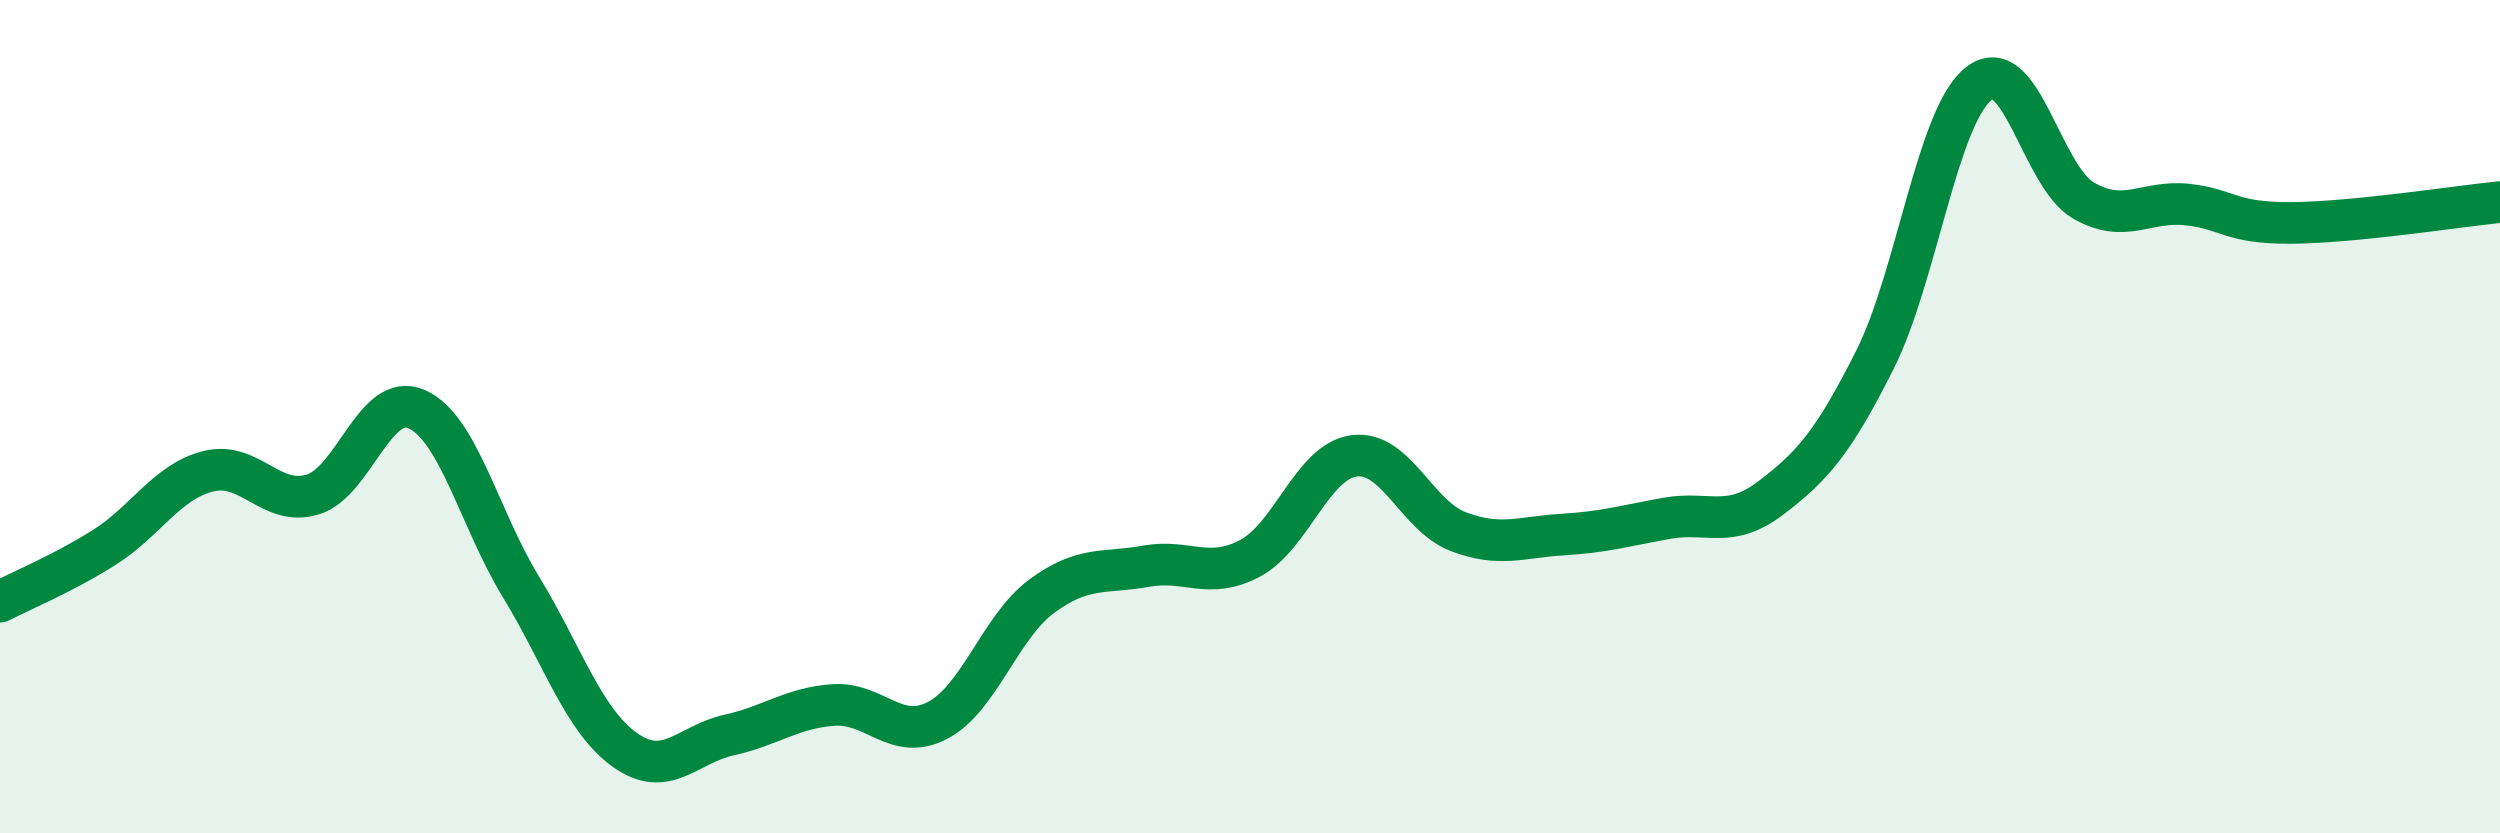
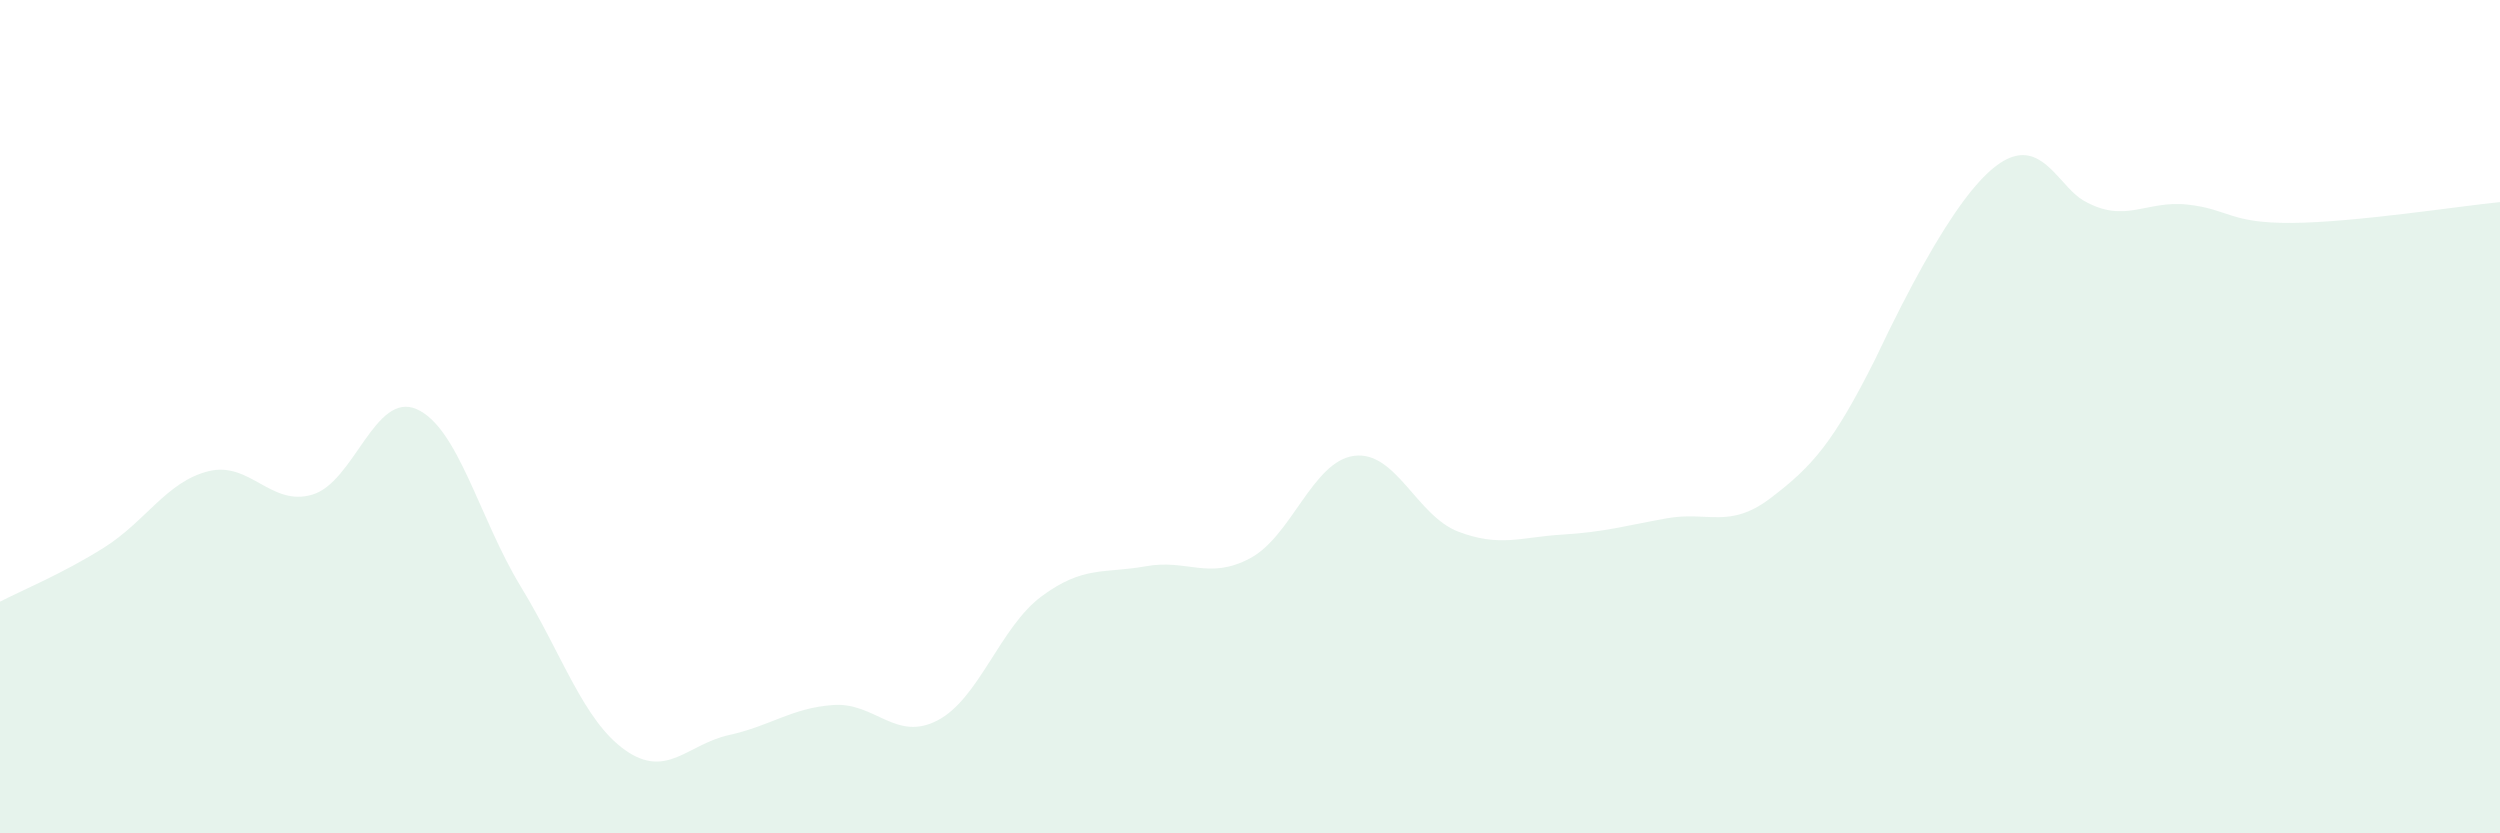
<svg xmlns="http://www.w3.org/2000/svg" width="60" height="20" viewBox="0 0 60 20">
-   <path d="M 0,14.44 C 0.5,14.18 1.5,13.77 2.5,13.14 C 3.5,12.51 4,11.56 5,11.31 C 6,11.06 6.5,12.17 7.5,11.87 C 8.5,11.57 9,9.38 10,9.82 C 11,10.26 11.5,12.44 12.5,14.08 C 13.5,15.72 14,17.29 15,18 C 16,18.71 16.5,17.86 17.5,17.64 C 18.5,17.42 19,16.99 20,16.92 C 21,16.85 21.5,17.81 22.5,17.29 C 23.5,16.77 24,15.05 25,14.31 C 26,13.57 26.5,13.77 27.5,13.59 C 28.5,13.41 29,13.93 30,13.4 C 31,12.87 31.5,11.07 32.5,10.94 C 33.5,10.81 34,12.38 35,12.76 C 36,13.14 36.5,12.89 37.5,12.83 C 38.5,12.77 39,12.62 40,12.44 C 41,12.26 41.5,12.71 42.5,11.95 C 43.5,11.19 44,10.62 45,8.63 C 46,6.64 46.5,2.76 47.5,2 C 48.5,1.24 49,4.23 50,4.81 C 51,5.39 51.5,4.8 52.5,4.91 C 53.5,5.02 53.5,5.36 55,5.35 C 56.5,5.34 59,4.95 60,4.85L60 20L0 20Z" fill="#008740" opacity="0.1" stroke-linecap="round" stroke-linejoin="round" />
-   <path d="M 0,14.44 C 0.5,14.18 1.5,13.77 2.5,13.14 C 3.5,12.51 4,11.56 5,11.31 C 6,11.06 6.5,12.17 7.5,11.87 C 8.5,11.57 9,9.38 10,9.82 C 11,10.26 11.5,12.44 12.5,14.08 C 13.5,15.72 14,17.29 15,18 C 16,18.71 16.5,17.86 17.5,17.64 C 18.5,17.42 19,16.99 20,16.92 C 21,16.85 21.5,17.81 22.5,17.29 C 23.5,16.77 24,15.05 25,14.31 C 26,13.57 26.5,13.77 27.5,13.59 C 28.5,13.41 29,13.93 30,13.4 C 31,12.87 31.5,11.07 32.5,10.94 C 33.5,10.81 34,12.38 35,12.76 C 36,13.14 36.5,12.89 37.5,12.83 C 38.5,12.77 39,12.62 40,12.44 C 41,12.26 41.5,12.71 42.5,11.95 C 43.5,11.19 44,10.62 45,8.63 C 46,6.64 46.5,2.76 47.5,2 C 48.5,1.24 49,4.23 50,4.81 C 51,5.39 51.5,4.8 52.5,4.91 C 53.5,5.02 53.5,5.36 55,5.35 C 56.5,5.34 59,4.95 60,4.85" stroke="#008740" stroke-width="1" fill="none" stroke-linecap="round" stroke-linejoin="round" />
+   <path d="M 0,14.44 C 0.5,14.18 1.5,13.77 2.5,13.14 C 3.5,12.51 4,11.56 5,11.31 C 6,11.06 6.5,12.17 7.5,11.87 C 8.5,11.57 9,9.38 10,9.82 C 11,10.26 11.5,12.44 12.5,14.08 C 13.5,15.72 14,17.29 15,18 C 16,18.71 16.5,17.86 17.5,17.64 C 18.5,17.42 19,16.99 20,16.92 C 21,16.85 21.5,17.81 22.5,17.29 C 23.5,16.77 24,15.05 25,14.31 C 26,13.57 26.5,13.77 27.5,13.59 C 28.5,13.41 29,13.93 30,13.4 C 31,12.87 31.5,11.07 32.5,10.94 C 33.5,10.81 34,12.38 35,12.76 C 36,13.14 36.5,12.89 37.5,12.83 C 38.5,12.77 39,12.62 40,12.44 C 41,12.26 41.5,12.71 42.5,11.95 C 43.5,11.19 44,10.62 45,8.63 C 48.5,1.24 49,4.23 50,4.81 C 51,5.39 51.5,4.8 52.5,4.91 C 53.5,5.02 53.5,5.36 55,5.35 C 56.5,5.34 59,4.95 60,4.85L60 20L0 20Z" fill="#008740" opacity="0.1" stroke-linecap="round" stroke-linejoin="round" />
</svg>